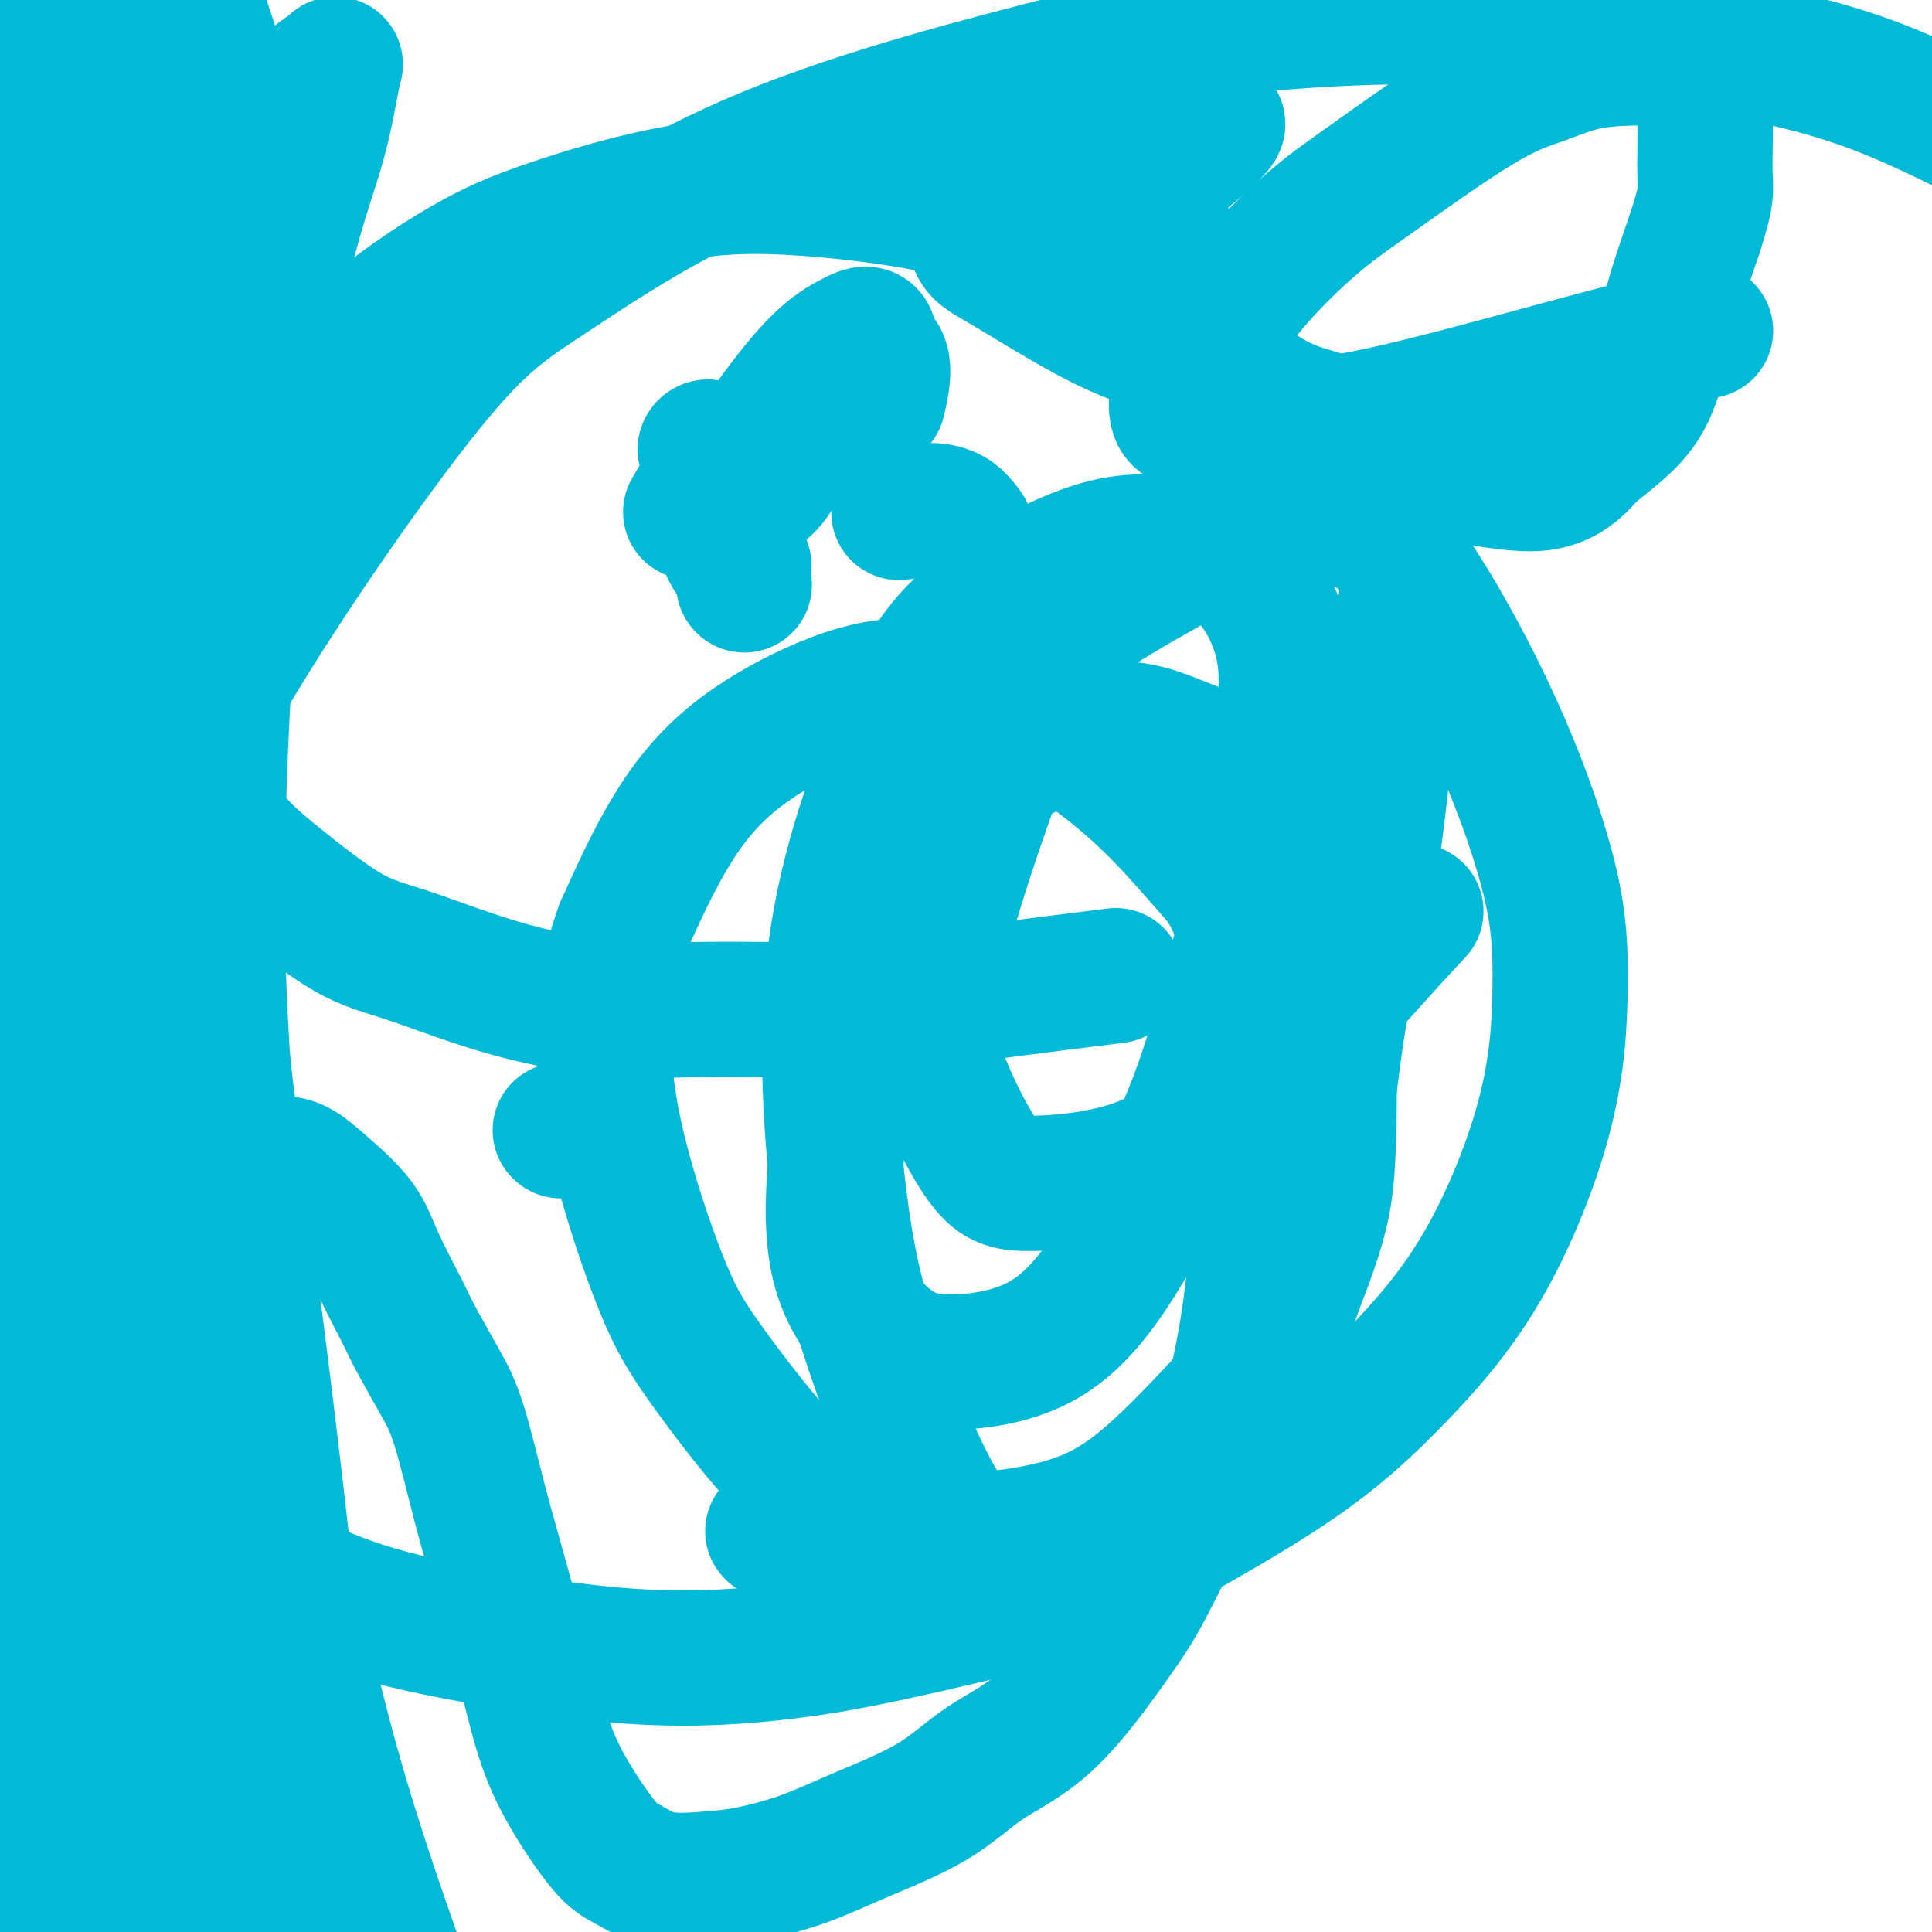
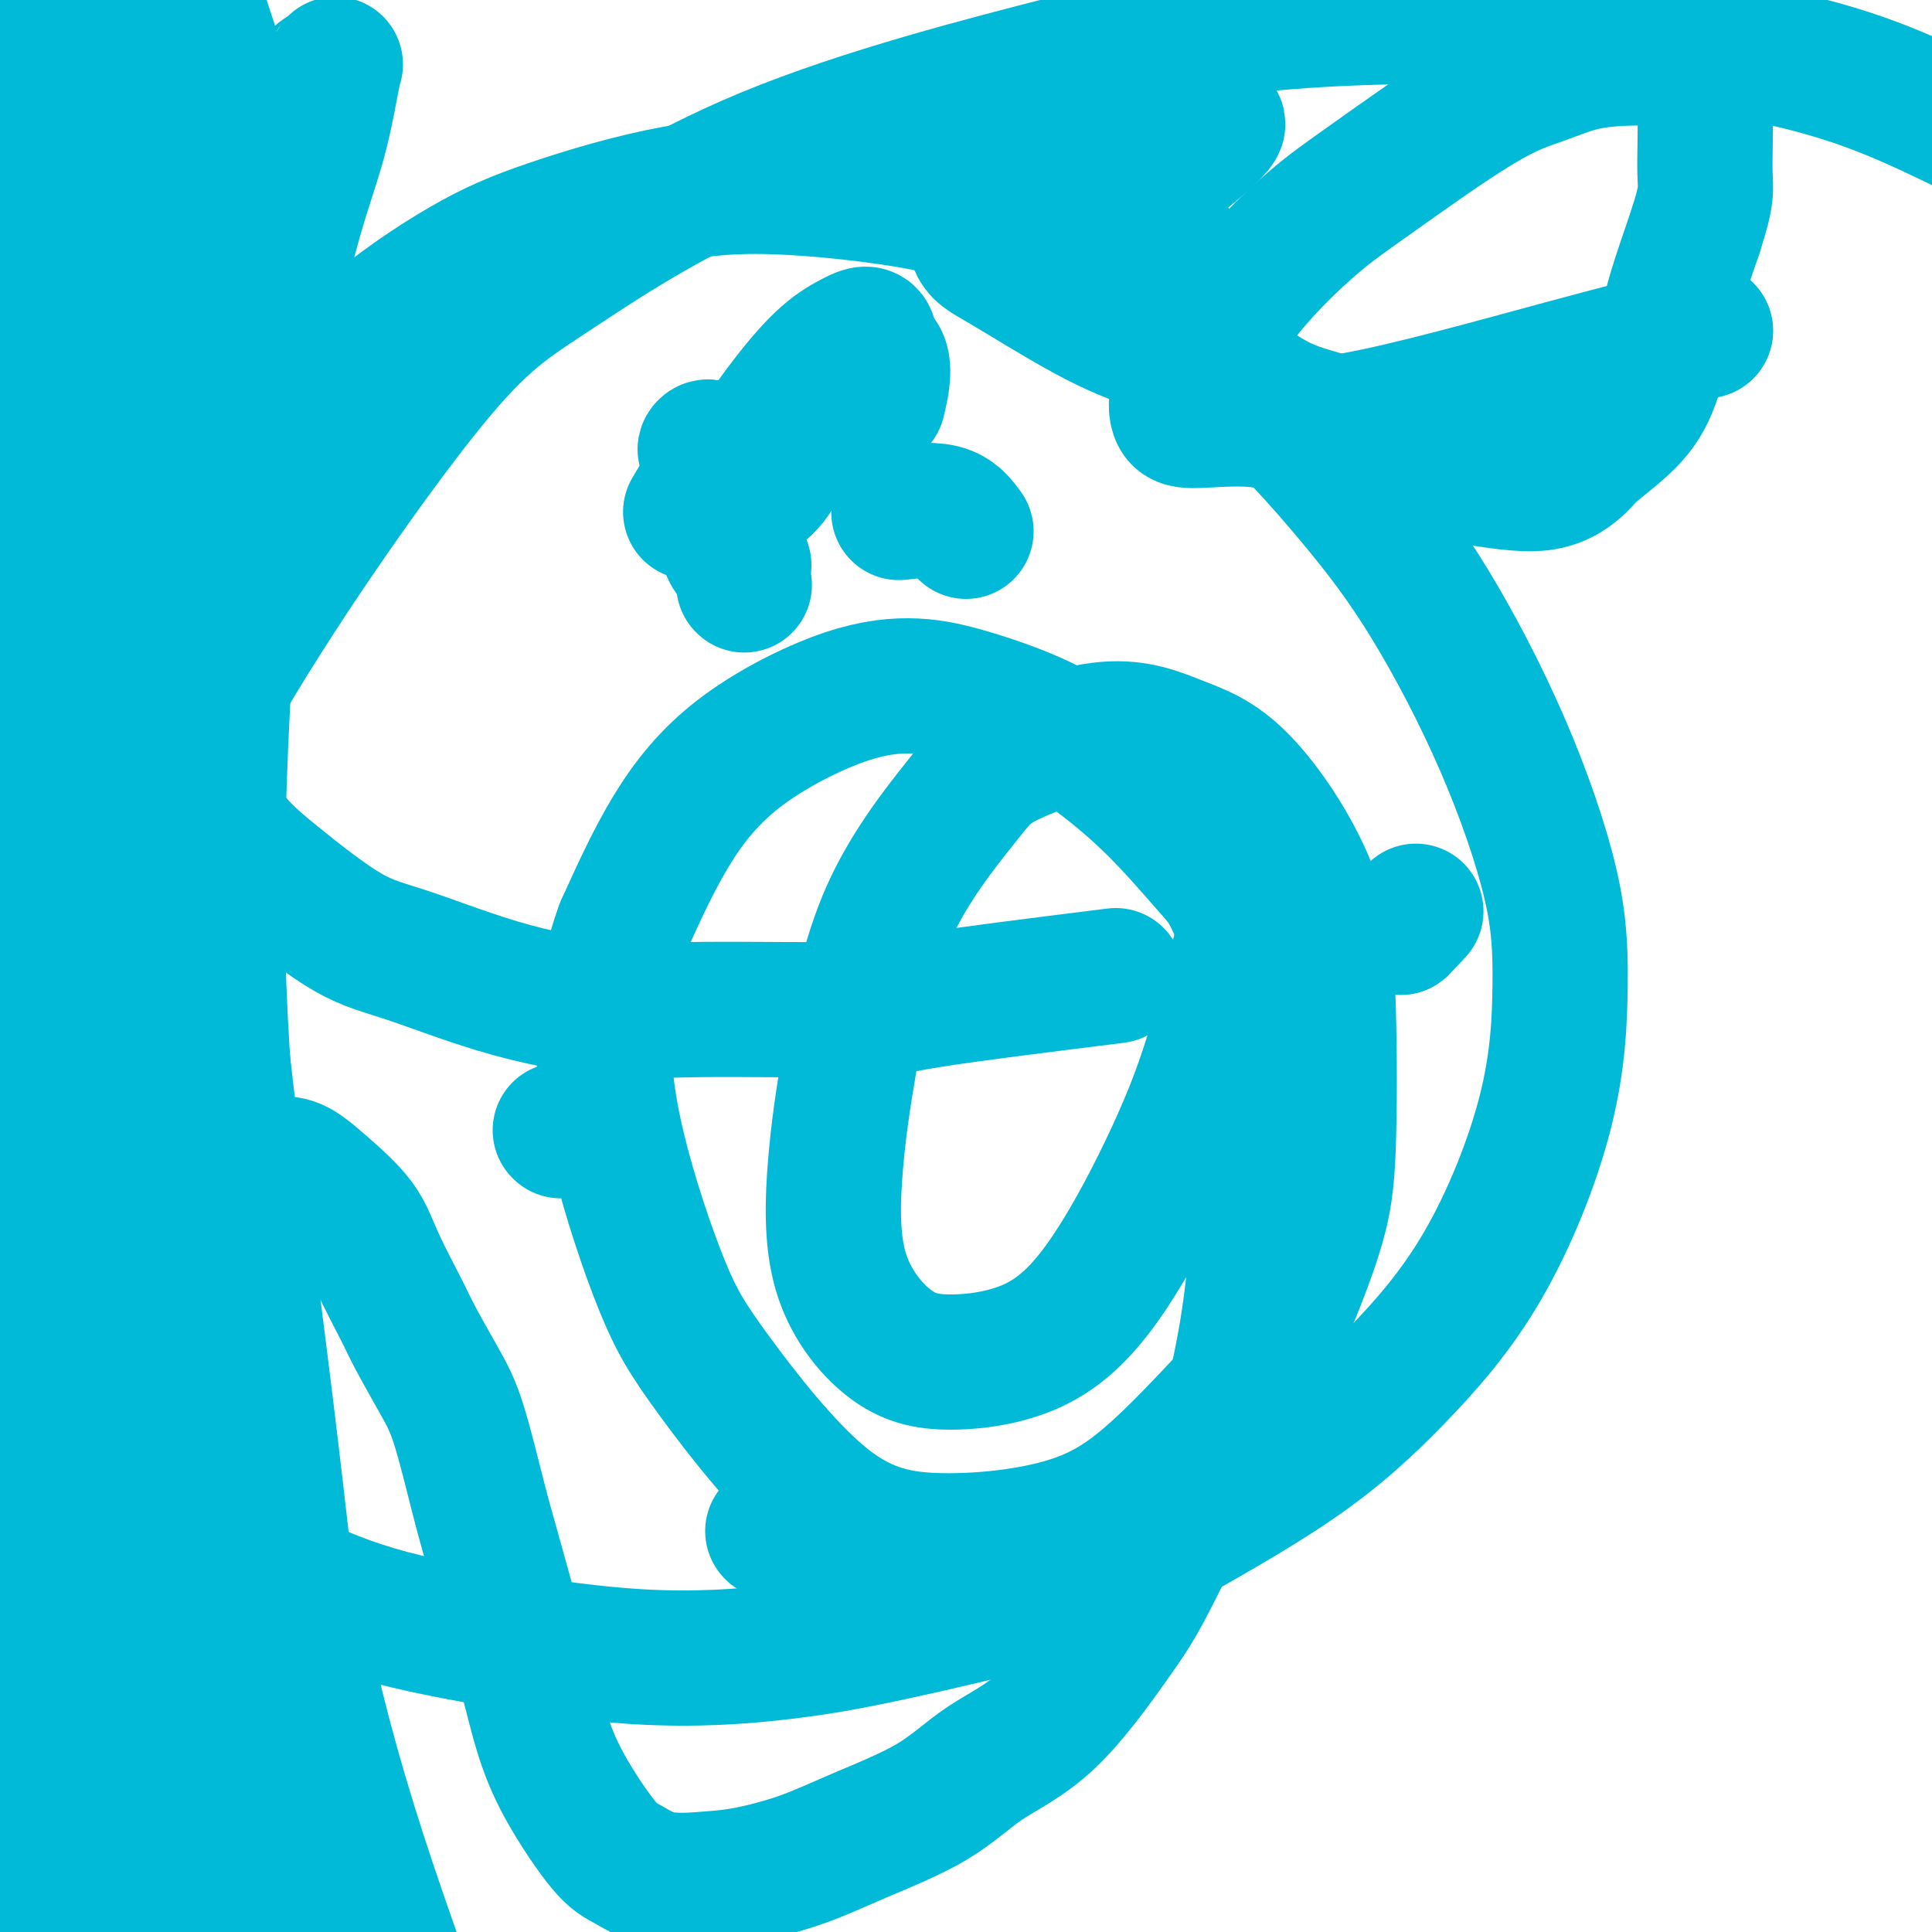
<svg xmlns="http://www.w3.org/2000/svg" viewBox="0 0 400 400" version="1.1">
  <g fill="none" stroke="#00BAD8" stroke-width="28" stroke-linecap="round" stroke-linejoin="round">
    <path d="M55,102c0.160,-0.180 0.319,-0.359 -2,0c-2.319,0.359 -7.117,1.257 -9,2c-1.883,0.743 -0.851,1.330 -1,5c-0.149,3.670 -1.481,10.422 -2,15c-0.519,4.578 -0.227,6.982 0,14c0.227,7.018 0.387,18.650 1,32c0.613,13.350 1.678,28.417 4,49c2.322,20.583 5.901,46.682 9,72c3.099,25.318 5.720,49.856 8,69c2.280,19.144 4.220,32.896 5,46c0.780,13.104 0.400,25.561 0,34c-0.400,8.439 -0.821,12.861 -2,17c-1.179,4.139 -3.115,7.996 -4,11c-0.885,3.004 -0.719,5.157 -3,1c-2.281,-4.157 -7.010,-14.623 -10,-22c-2.990,-7.377 -4.242,-11.663 -8,-24c-3.758,-12.337 -10.023,-32.724 -15,-53c-4.977,-20.276 -8.666,-40.441 -11,-54c-2.334,-13.559 -3.311,-20.511 -5,-29c-1.689,-8.489 -4.089,-18.515 -6,-42c-1.911,-23.485 -3.332,-60.431 -4,-87c-0.668,-26.569 -0.582,-42.763 0,-56c0.582,-13.237 1.659,-23.517 3,-37c1.341,-13.483 2.946,-30.167 5,-43c2.054,-12.833 4.556,-21.813 7,-30c2.444,-8.187 4.831,-15.580 6,-19c1.169,-3.420 1.119,-2.868 1,0c-0.119,2.868 -0.308,8.050 -1,16c-0.692,7.950 -1.886,18.667 -3,28c-1.114,9.333 -2.146,17.282 -3,30c-0.854,12.718 -1.530,30.205 -2,45c-0.470,14.795 -0.735,26.897 -1,39" />
    <path d="M12,131c-0.949,33.825 1.178,39.386 4,61c2.822,21.614 6.340,59.279 10,86c3.660,26.721 7.462,42.498 12,62c4.538,19.502 9.812,42.729 13,56c3.188,13.271 4.292,16.584 6,21c1.708,4.416 4.021,9.933 5,13c0.979,3.067 0.623,3.682 1,3c0.377,-0.682 1.485,-2.662 2,-5c0.515,-2.338 0.436,-5.033 -2,-18c-2.436,-12.967 -7.231,-36.206 -10,-51c-2.769,-14.794 -3.513,-21.142 -6,-34c-2.487,-12.858 -6.716,-32.227 -11,-56c-4.284,-23.773 -8.622,-51.952 -11,-76c-2.378,-24.048 -2.795,-43.965 -3,-59c-0.205,-15.035 -0.197,-25.187 0,-38c0.197,-12.813 0.584,-28.286 1,-39c0.416,-10.714 0.860,-16.670 1,-24c0.140,-7.330 -0.026,-16.034 0,-23c0.026,-6.966 0.242,-12.195 0,-15c-0.242,-2.805 -0.944,-3.187 -1,-4c-0.056,-0.813 0.532,-2.059 -1,4c-1.532,6.059 -5.184,19.422 -8,31c-2.816,11.578 -4.798,21.371 -7,35c-2.202,13.629 -4.626,31.094 -6,51c-1.374,19.906 -1.697,42.253 -2,60c-0.303,17.747 -0.584,30.894 1,52c1.584,21.106 5.035,50.169 9,74c3.965,23.831 8.444,42.429 16,68c7.556,25.571 18.188,58.115 24,75c5.812,16.885 6.803,18.110 8,20c1.197,1.890 2.598,4.445 4,7" />
    <path d="M61,468c6.172,14.554 3.602,-0.061 3,-7c-0.602,-6.939 0.763,-6.202 0,-12c-0.763,-5.798 -3.655,-18.129 -6,-28c-2.345,-9.871 -4.144,-17.280 -7,-30c-2.856,-12.720 -6.769,-30.751 -11,-49c-4.231,-18.249 -8.782,-36.718 -12,-61c-3.218,-24.282 -5.105,-54.379 -6,-82c-0.895,-27.621 -0.797,-52.766 0,-72c0.797,-19.234 2.293,-32.557 4,-46c1.707,-13.443 3.624,-27.007 5,-36c1.376,-8.993 2.209,-13.415 3,-20c0.791,-6.585 1.540,-15.332 2,-21c0.460,-5.668 0.632,-8.258 1,-11c0.368,-2.742 0.933,-5.638 1,-7c0.067,-1.362 -0.363,-1.191 0,0c0.363,1.191 1.519,3.402 2,6c0.481,2.598 0.287,5.583 1,9c0.713,3.417 2.332,7.264 3,10c0.668,2.736 0.386,4.360 1,7c0.614,2.640 2.126,6.297 3,9c0.874,2.703 1.112,4.452 2,7c0.888,2.548 2.426,5.895 3,9c0.574,3.105 0.185,5.968 0,13c-0.185,7.032 -0.164,18.234 -1,28c-0.836,9.766 -2.528,18.095 -4,34c-1.472,15.905 -2.724,39.387 -3,59c-0.276,19.613 0.426,35.357 2,55c1.574,19.643 4.021,43.184 7,63c2.979,19.816 6.489,35.908 10,52" />
    <path d="M64,347c3.809,16.490 8.332,31.716 15,51c6.668,19.284 15.480,42.627 23,61c7.520,18.373 13.749,31.777 19,45c5.251,13.223 9.526,26.266 12,34c2.474,7.734 3.148,10.160 4,13c0.852,2.840 1.881,6.094 2,7c0.119,0.906 -0.671,-0.534 -1,-2c-0.329,-1.466 -0.197,-2.957 -2,-7c-1.803,-4.043 -5.542,-10.639 -8,-16c-2.458,-5.361 -3.637,-9.486 -7,-17c-3.363,-7.514 -8.912,-18.416 -14,-29c-5.088,-10.584 -9.716,-20.849 -17,-39c-7.284,-18.151 -17.226,-44.189 -23,-63c-5.774,-18.811 -7.381,-30.394 -11,-50c-3.619,-19.606 -9.251,-47.234 -12,-66c-2.749,-18.766 -2.614,-28.669 -3,-44c-0.386,-15.331 -1.292,-36.091 -1,-56c0.292,-19.909 1.784,-38.968 4,-53c2.216,-14.032 5.157,-23.035 8,-34c2.843,-10.965 5.590,-23.890 8,-33c2.410,-9.110 4.484,-14.404 6,-20c1.516,-5.596 2.473,-11.493 3,-14c0.527,-2.507 0.625,-1.622 0,-1c-0.625,0.622 -1.971,0.983 -3,2c-1.029,1.017 -1.740,2.691 -3,6c-1.260,3.309 -3.068,8.251 -6,16c-2.932,7.749 -6.987,18.303 -12,34c-5.013,15.697 -10.983,36.537 -15,54c-4.017,17.463 -6.082,31.548 -8,55c-1.918,23.452 -3.691,56.272 -3,87c0.691,30.728 3.845,59.364 7,88" />
    <path d="M26,356c4.932,31.824 13.762,67.384 20,94c6.238,26.616 9.883,44.289 12,55c2.117,10.711 2.706,14.459 3,18c0.294,3.541 0.293,6.874 0,8c-0.293,1.126 -0.879,0.046 -2,-4c-1.121,-4.046 -2.776,-11.058 -5,-17c-2.224,-5.942 -5.015,-10.815 -10,-27c-4.985,-16.185 -12.164,-43.682 -16,-59c-3.836,-15.318 -4.329,-18.459 -6,-30c-1.671,-11.541 -4.520,-31.484 -6,-43c-1.480,-11.516 -1.590,-14.605 -3,-21c-1.410,-6.395 -4.121,-16.094 -6,-23c-1.879,-6.906 -2.927,-11.018 -4,-14c-1.073,-2.982 -2.172,-4.834 -3,-6c-0.828,-1.166 -1.387,-1.645 -2,-2c-0.613,-0.355 -1.282,-0.587 -2,0c-0.718,0.587 -1.487,1.992 -1,5c0.487,3.008 2.229,7.618 4,13c1.771,5.382 3.570,11.536 5,23c1.430,11.464 2.492,28.239 4,40c1.508,11.761 3.463,18.509 5,29c1.537,10.491 2.657,24.725 4,35c1.343,10.275 2.910,16.592 4,25c1.090,8.408 1.704,18.908 2,28c0.296,9.092 0.275,16.777 0,22c-0.275,5.223 -0.805,7.983 -2,11c-1.195,3.017 -3.056,6.291 -4,7c-0.944,0.709 -0.972,-1.145 -1,-3" />
    <path d="M16,520c-0.265,-1.536 -0.427,-3.877 -1,-6c-0.573,-2.123 -1.557,-4.029 -2,-8c-0.443,-3.971 -0.346,-10.006 -1,-14c-0.654,-3.994 -2.060,-5.946 -3,-14c-0.940,-8.054 -1.412,-22.209 -1,-30c0.412,-7.791 1.710,-9.216 3,-13c1.290,-3.784 2.571,-9.925 4,-18c1.429,-8.075 3.004,-18.084 4,-24c0.996,-5.916 1.412,-7.741 2,-13c0.588,-5.259 1.346,-13.954 2,-20c0.654,-6.046 1.202,-9.442 2,-15c0.798,-5.558 1.846,-13.277 3,-20c1.154,-6.723 2.413,-12.451 4,-20c1.587,-7.549 3.502,-16.920 5,-23c1.498,-6.080 2.579,-8.869 4,-14c1.421,-5.131 3.181,-12.605 5,-17c1.819,-4.395 3.697,-5.712 5,-7c1.303,-1.288 2.032,-2.546 3,-3c0.968,-0.454 2.174,-0.105 3,0c0.826,0.105 1.272,-0.035 2,0c0.728,0.035 1.739,0.246 3,1c1.261,0.754 2.772,2.052 5,4c2.228,1.948 5.173,4.547 7,7c1.827,2.453 2.536,4.762 4,8c1.464,3.238 3.684,7.407 5,10c1.316,2.593 1.729,3.611 3,6c1.271,2.389 3.398,6.148 5,9c1.602,2.852 2.677,4.795 4,9c1.323,4.205 2.895,10.671 4,15c1.105,4.329 1.744,6.523 3,11c1.256,4.477 3.128,11.239 5,18" />
    <path d="M107,339c2.799,10.563 3.797,14.971 5,19c1.203,4.029 2.609,7.679 5,12c2.391,4.321 5.765,9.314 8,12c2.235,2.686 3.332,3.066 5,4c1.668,0.934 3.908,2.423 7,3c3.092,0.577 7.037,0.244 10,0c2.963,-0.244 4.944,-0.398 8,-1c3.056,-0.602 7.189,-1.652 11,-3c3.811,-1.348 7.302,-2.995 12,-5c4.698,-2.005 10.602,-4.369 15,-7c4.398,-2.631 7.289,-5.528 11,-8c3.711,-2.472 8.243,-4.519 13,-9c4.757,-4.481 9.738,-11.396 13,-16c3.262,-4.604 4.803,-6.897 7,-11c2.197,-4.103 5.050,-10.017 8,-16c2.950,-5.983 5.997,-12.033 8,-17c2.003,-4.967 2.963,-8.849 4,-14c1.037,-5.151 2.152,-11.572 3,-21c0.848,-9.428 1.430,-21.865 2,-31c0.570,-9.135 1.129,-14.970 0,-22c-1.129,-7.030 -3.947,-15.257 -6,-20c-2.053,-4.743 -3.343,-6.002 -6,-9c-2.657,-2.998 -6.683,-7.736 -11,-12c-4.317,-4.264 -8.926,-8.053 -13,-11c-4.074,-2.947 -7.613,-5.051 -12,-7c-4.387,-1.949 -9.622,-3.743 -14,-5c-4.378,-1.257 -7.900,-1.978 -12,-2c-4.100,-0.022 -8.779,0.654 -15,3c-6.221,2.346 -13.982,6.362 -20,11c-6.018,4.638 -10.291,9.896 -14,16c-3.709,6.104 -6.855,13.052 -10,20" />
    <path d="M129,192c-2.516,6.733 -3.804,13.567 -4,21c-0.196,7.433 0.702,15.465 3,25c2.298,9.535 5.997,20.574 9,28c3.003,7.426 5.309,11.238 11,19c5.691,7.762 14.769,19.474 23,26c8.231,6.526 15.617,7.867 24,8c8.383,0.133 17.762,-0.941 25,-3c7.238,-2.059 12.335,-5.103 18,-10c5.665,-4.897 11.897,-11.646 16,-16c4.103,-4.354 6.076,-6.314 9,-12c2.924,-5.686 6.797,-15.097 9,-22c2.203,-6.903 2.734,-11.296 3,-19c0.266,-7.704 0.265,-18.718 0,-28c-0.265,-9.282 -0.794,-16.833 -4,-25c-3.206,-8.167 -9.089,-16.949 -14,-22c-4.911,-5.051 -8.850,-6.372 -13,-8c-4.150,-1.628 -8.512,-3.564 -15,-3c-6.488,0.564 -15.104,3.629 -20,6c-4.896,2.371 -6.072,4.048 -10,9c-3.928,4.952 -10.607,13.178 -15,23c-4.393,9.822 -6.499,21.239 -8,30c-1.501,8.761 -2.396,14.864 -3,22c-0.604,7.136 -0.916,15.304 1,22c1.916,6.696 6.060,11.918 10,15c3.940,3.082 7.674,4.023 13,4c5.326,-0.023 12.242,-1.009 18,-4c5.758,-2.991 10.358,-7.987 15,-15c4.642,-7.013 9.327,-16.042 13,-24c3.673,-7.958 6.335,-14.845 9,-24c2.665,-9.155 5.332,-20.577 8,-32" />
-     <path d="M260,183c1.919,-8.977 2.716,-15.418 4,-23c1.284,-7.582 3.056,-16.305 2,-24c-1.056,-7.695 -4.941,-14.363 -9,-18c-4.059,-3.637 -8.292,-4.243 -13,-5c-4.708,-0.757 -9.893,-1.663 -18,1c-8.107,2.663 -19.138,8.897 -26,15c-6.862,6.103 -9.557,12.075 -14,23c-4.443,10.925 -10.635,26.805 -13,45c-2.365,18.195 -0.904,38.707 1,53c1.904,14.293 4.251,22.369 8,33c3.749,10.631 8.901,23.817 14,31c5.099,7.183 10.145,8.364 15,9c4.855,0.636 9.520,0.729 16,-2c6.480,-2.729 14.775,-8.278 21,-16c6.225,-7.722 10.382,-17.617 14,-25c3.618,-7.383 6.699,-12.254 9,-24c2.301,-11.746 3.824,-30.366 6,-44c2.176,-13.634 5.006,-22.280 7,-35c1.994,-12.720 3.154,-29.512 5,-41c1.846,-11.488 4.379,-17.670 1,-22c-3.379,-4.330 -12.670,-6.806 -16,-9c-3.330,-2.194 -0.699,-4.106 -9,0c-8.301,4.106 -27.535,14.231 -38,21c-10.465,6.769 -12.163,10.183 -17,23c-4.837,12.817 -12.814,35.039 -16,49c-3.186,13.961 -1.582,19.662 1,26c2.582,6.338 6.142,13.311 9,17c2.858,3.689 5.013,4.092 10,4c4.987,-0.092 12.804,-0.679 20,-3c7.196,-2.321 13.770,-6.378 23,-15c9.230,-8.622 21.115,-21.811 33,-35" />
    <path d="M290,192c5.500,-5.833 2.750,-2.917 0,0" />
    <path d="M255,64c-0.998,-0.992 -1.995,-1.983 -3,-3c-1.005,-1.017 -2.016,-2.059 -3,-3c-0.984,-0.941 -1.941,-1.781 -3,-3c-1.059,-1.219 -2.219,-2.816 -4,-5c-1.781,-2.184 -4.182,-4.953 -6,-8c-1.818,-3.047 -3.053,-6.370 -5,-9c-1.947,-2.630 -4.606,-4.566 -7,-6c-2.394,-1.434 -4.523,-2.365 -6,-3c-1.477,-0.635 -2.302,-0.972 -4,-1c-1.698,-0.028 -4.268,0.255 -6,1c-1.732,0.745 -2.627,1.954 -4,4c-1.373,2.046 -3.223,4.931 -4,7c-0.777,2.069 -0.481,3.324 0,6c0.481,2.676 1.147,6.774 2,9c0.853,2.226 1.893,2.581 6,5c4.107,2.419 11.279,6.901 17,10c5.721,3.099 9.989,4.815 14,6c4.011,1.185 7.764,1.838 12,4c4.236,2.162 8.953,5.831 13,8c4.047,2.169 7.423,2.837 11,4c3.577,1.163 7.354,2.820 12,5c4.646,2.180 10.161,4.882 13,6c2.839,1.118 3.003,0.650 6,1c2.997,0.350 8.826,1.517 13,1c4.174,-0.517 6.694,-2.717 8,-4c1.306,-1.283 1.398,-1.650 3,-3c1.602,-1.350 4.714,-3.685 7,-6c2.286,-2.315 3.747,-4.610 5,-8c1.253,-3.390 2.299,-7.874 3,-11c0.701,-3.126 1.057,-4.893 2,-8c0.943,-3.107 2.471,-7.553 4,-12" />
    <path d="M351,48c2.601,-8.044 2.104,-8.653 2,-12c-0.104,-3.347 0.183,-9.431 0,-13c-0.183,-3.569 -0.838,-4.622 -2,-6c-1.162,-1.378 -2.830,-3.082 -5,-4c-2.170,-0.918 -4.840,-1.051 -8,-1c-3.160,0.051 -6.810,0.286 -10,1c-3.190,0.714 -5.919,1.908 -9,3c-3.081,1.092 -6.512,2.083 -13,6c-6.488,3.917 -16.033,10.759 -22,15c-5.967,4.241 -8.358,5.882 -12,9c-3.642,3.118 -8.536,7.712 -13,13c-4.464,5.288 -8.498,11.271 -11,15c-2.502,3.729 -3.470,5.205 -4,7c-0.530,1.795 -0.621,3.911 0,5c0.621,1.089 1.952,1.153 5,1c3.048,-0.153 7.811,-0.522 12,0c4.189,0.522 7.803,1.934 19,0c11.197,-1.934 29.976,-7.213 44,-11c14.024,-3.787 23.293,-6.082 27,-7c3.707,-0.918 1.854,-0.459 0,0" />
    <path d="M231,202c-15.080,1.882 -30.160,3.763 -38,5c-7.840,1.237 -8.438,1.828 -16,2c-7.562,0.172 -22.086,-0.076 -31,0c-8.914,0.076 -12.217,0.475 -18,0c-5.783,-0.475 -14.047,-1.823 -22,-4c-7.953,-2.177 -15.595,-5.183 -21,-7c-5.405,-1.817 -8.572,-2.444 -13,-5c-4.428,-2.556 -10.118,-7.040 -15,-11c-4.882,-3.960 -8.955,-7.395 -12,-13c-3.045,-5.605 -5.060,-13.381 -6,-20c-0.940,-6.619 -0.803,-12.082 1,-20c1.803,-7.918 5.271,-18.292 8,-25c2.729,-6.708 4.717,-9.752 9,-15c4.283,-5.248 10.859,-12.702 18,-19c7.141,-6.298 14.847,-11.442 21,-15c6.153,-3.558 10.753,-5.531 18,-8c7.247,-2.469 17.140,-5.434 26,-7c8.860,-1.566 16.688,-1.733 27,-1c10.312,0.733 23.107,2.368 33,5c9.893,2.632 16.883,6.263 26,12c9.117,5.737 20.362,13.580 30,22c9.638,8.420 17.669,17.418 24,25c6.331,7.582 10.962,13.748 16,22c5.038,8.252 10.482,18.591 15,29c4.518,10.409 8.111,20.888 10,29c1.889,8.112 2.075,13.858 2,21c-0.075,7.142 -0.410,15.682 -3,26c-2.590,10.318 -7.437,22.415 -13,32c-5.563,9.585 -11.844,16.657 -18,23c-6.156,6.343 -12.187,11.955 -21,18c-8.813,6.045 -20.406,12.522 -32,19" />
    <path d="M236,322c-8.453,4.609 -13.586,6.632 -22,9c-8.414,2.368 -20.107,5.080 -29,7c-8.893,1.920 -14.984,3.049 -23,4c-8.016,0.951 -17.957,1.723 -30,1c-12.043,-0.723 -26.187,-2.941 -37,-5c-10.813,-2.059 -18.294,-3.958 -26,-7c-7.706,-3.042 -15.635,-7.226 -23,-13c-7.365,-5.774 -14.164,-13.139 -18,-18c-3.836,-4.861 -4.709,-7.217 -6,-14c-1.291,-6.783 -3.000,-17.994 -4,-26c-1.000,-8.006 -1.292,-12.807 0,-23c1.292,-10.193 4.169,-25.778 7,-40c2.831,-14.222 5.616,-27.082 17,-48c11.384,-20.918 31.368,-49.894 44,-66c12.632,-16.106 17.911,-19.340 28,-26c10.089,-6.660 24.987,-16.745 45,-25c20.013,-8.255 45.143,-14.680 62,-19c16.857,-4.320 25.443,-6.535 40,-8c14.557,-1.465 35.086,-2.180 54,-1c18.914,1.180 36.214,4.254 49,7c12.786,2.746 21.058,5.162 32,10c10.942,4.838 24.555,12.096 30,15c5.445,2.904 2.723,1.452 0,0" />
    <path d="M160,317c0.000,0.000 0.100,0.100 0.1,0.1" />
    <path d="M116,234c0.000,0.000 0.100,0.100 0.1,0.1" />
    <path d="M200,110c-1.222,-1.689 -2.444,-3.378 -5,-4c-2.556,-0.622 -6.444,-0.178 -8,0c-1.556,0.178 -0.778,0.089 0,0" />
    <path d="M154,121c0.000,0.000 0.100,0.100 0.1,0.1" />
    <path d="M238,38c3.768,-2.945 7.537,-5.891 10,-8c2.463,-2.109 3.621,-3.383 4,-4c0.379,-0.617 -0.022,-0.578 -2,0c-1.978,0.578 -5.532,1.694 -10,5c-4.468,3.306 -9.848,8.802 -12,11c-2.152,2.198 -1.076,1.099 0,0" />
    <path d="M154,117c-1.277,-0.956 -2.553,-1.911 -3,-3c-0.447,-1.089 -0.064,-2.311 0,-3c0.064,-0.689 -0.192,-0.845 0,-3c0.192,-2.155 0.833,-6.307 3,-11c2.167,-4.693 5.861,-9.926 9,-14c3.139,-4.074 5.723,-6.990 8,-9c2.277,-2.010 4.245,-3.113 6,-4c1.755,-0.887 3.295,-1.557 3,1c-0.295,2.557 -2.426,8.342 -4,11c-1.574,2.658 -2.593,2.188 -3,2c-0.407,-0.188 -0.204,-0.094 0,0" />
    <path d="M143,106c1.700,-2.852 3.401,-5.705 4,-7c0.599,-1.295 0.098,-1.033 0,-2c-0.098,-0.967 0.209,-3.162 0,-4c-0.209,-0.838 -0.932,-0.317 -1,0c-0.068,0.317 0.520,0.432 1,1c0.480,0.568 0.851,1.591 1,2c0.149,0.409 0.074,0.205 0,0" />
    <path d="M159,95c0.929,0.090 1.858,0.181 2,1c0.142,0.819 -0.504,2.367 -2,4c-1.496,1.633 -3.844,3.350 -5,4c-1.156,0.650 -1.121,0.233 -1,-1c0.121,-1.233 0.326,-3.281 2,-6c1.674,-2.719 4.816,-6.107 8,-10c3.184,-3.893 6.410,-8.291 10,-11c3.590,-2.709 7.543,-3.729 9,-2c1.457,1.729 0.416,6.208 0,8c-0.416,1.792 -0.208,0.896 0,0" />
  </g>
</svg>